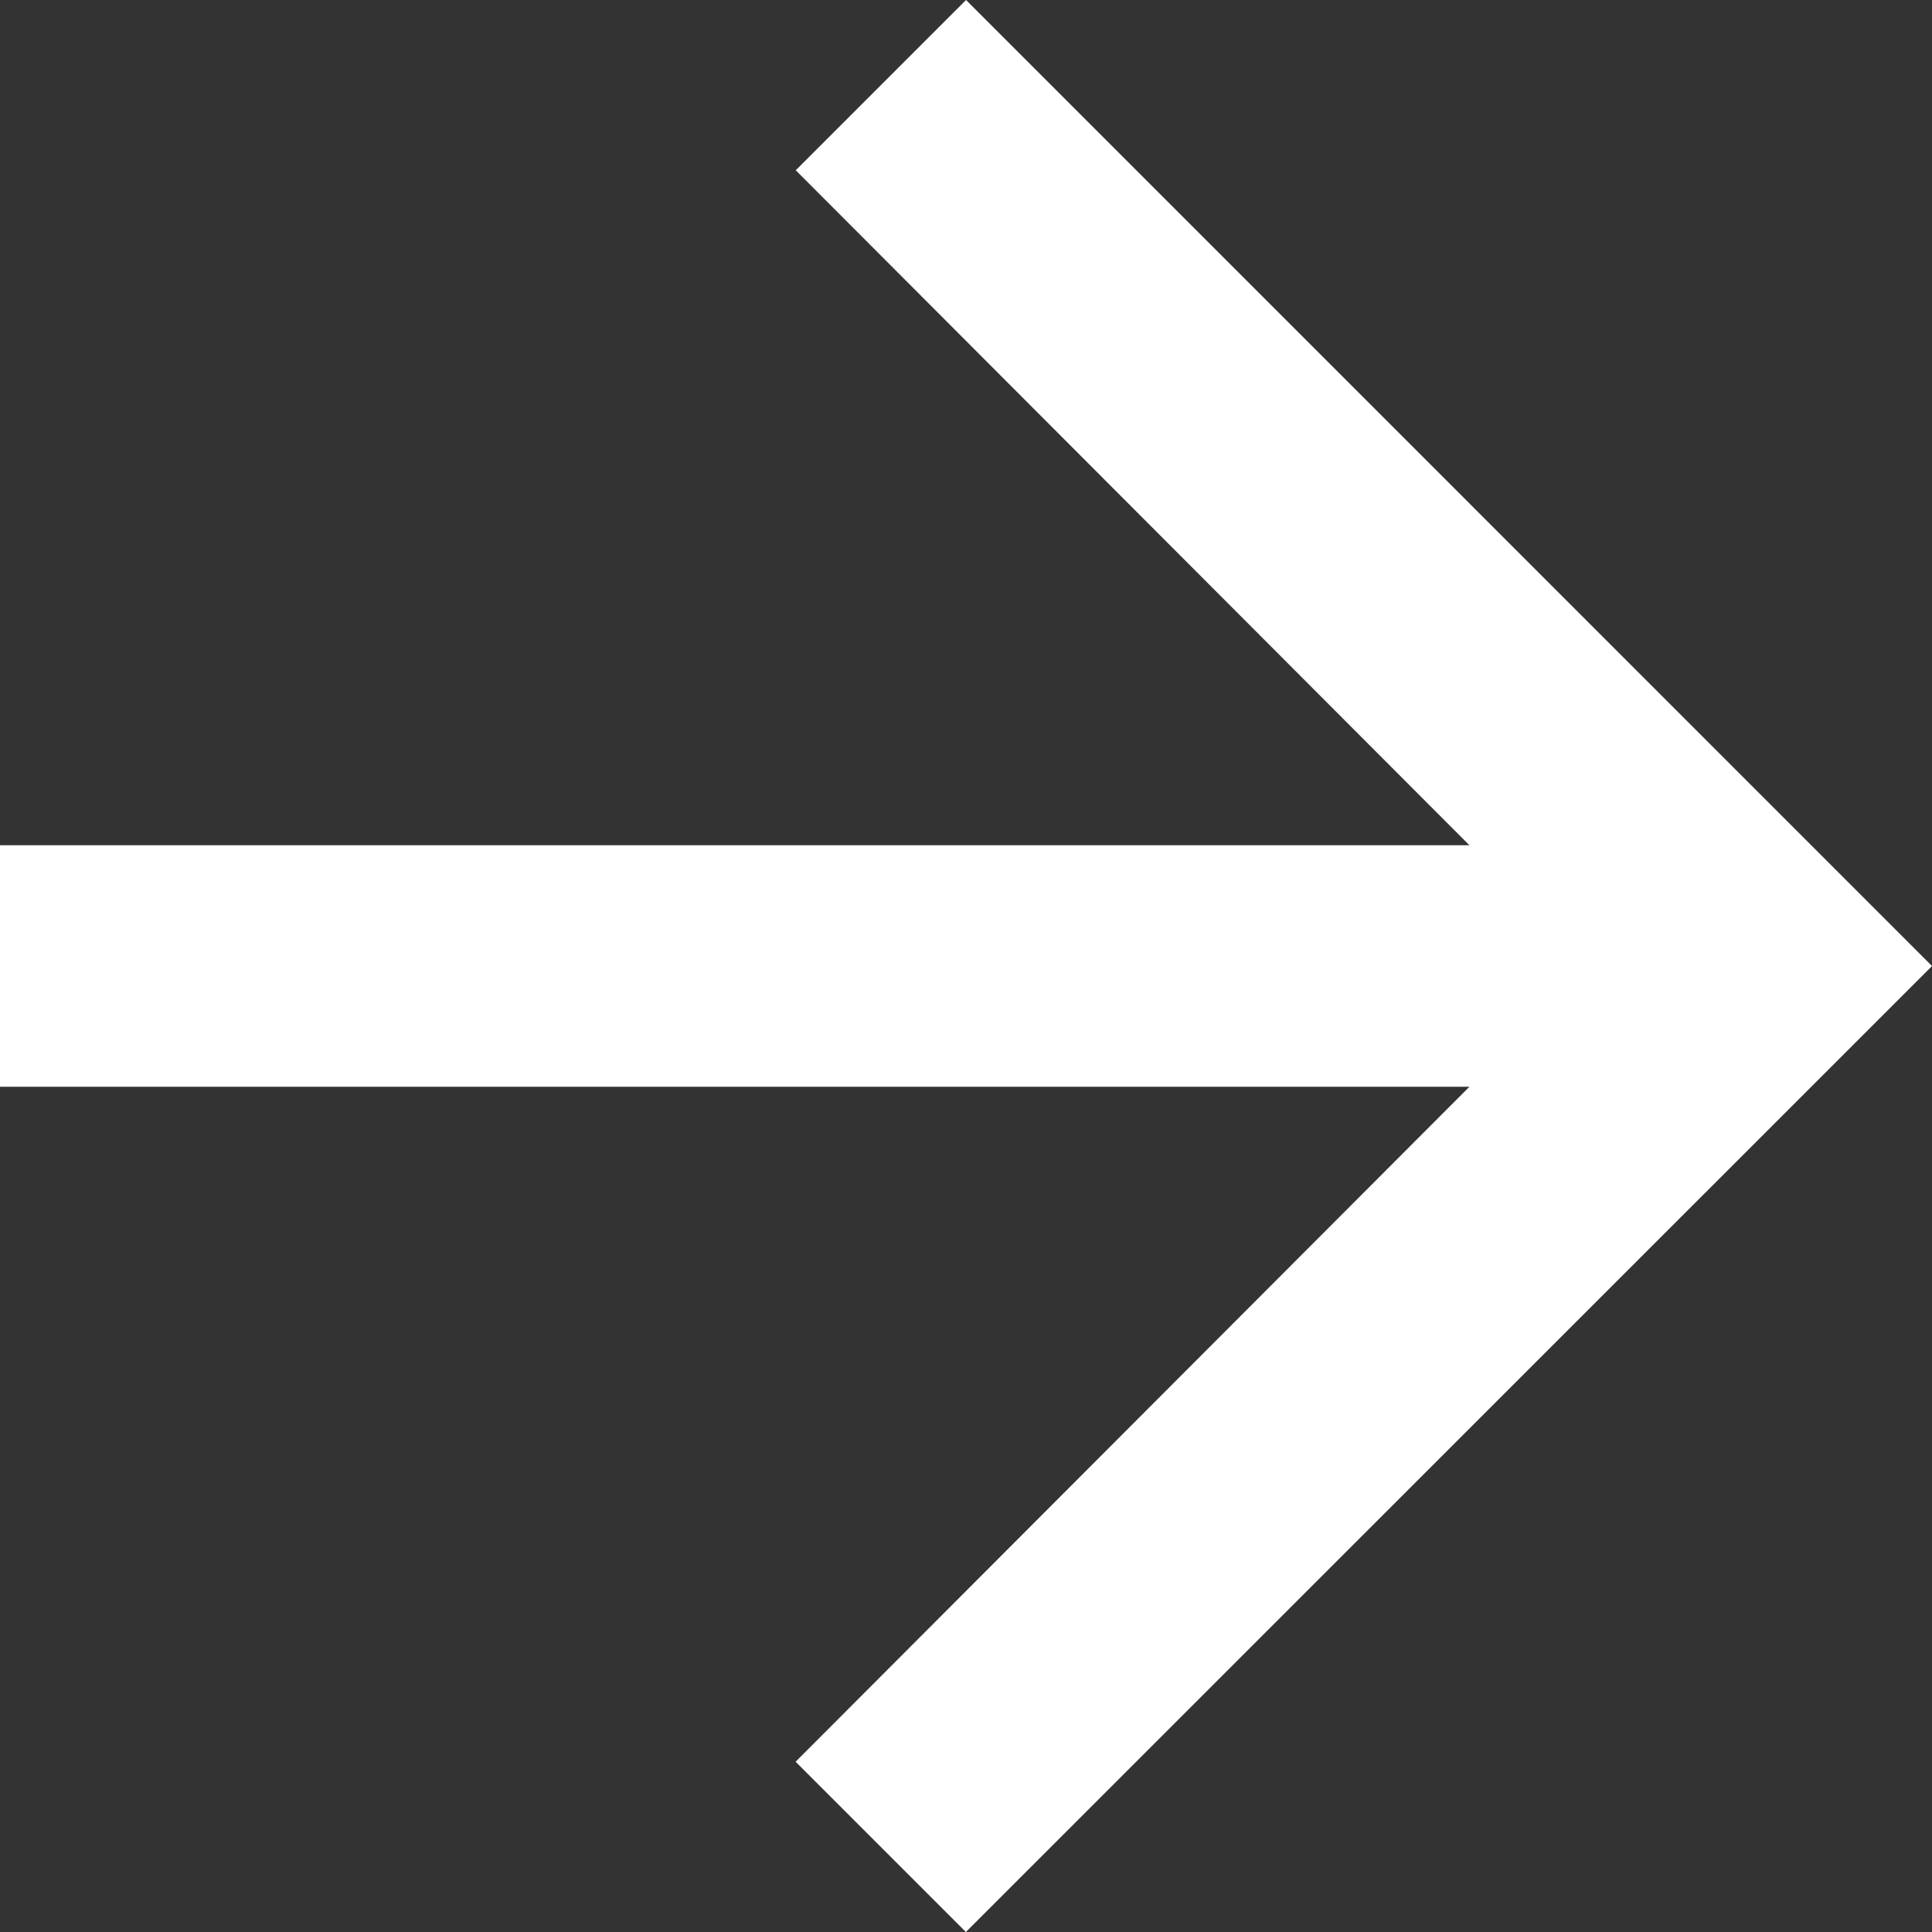
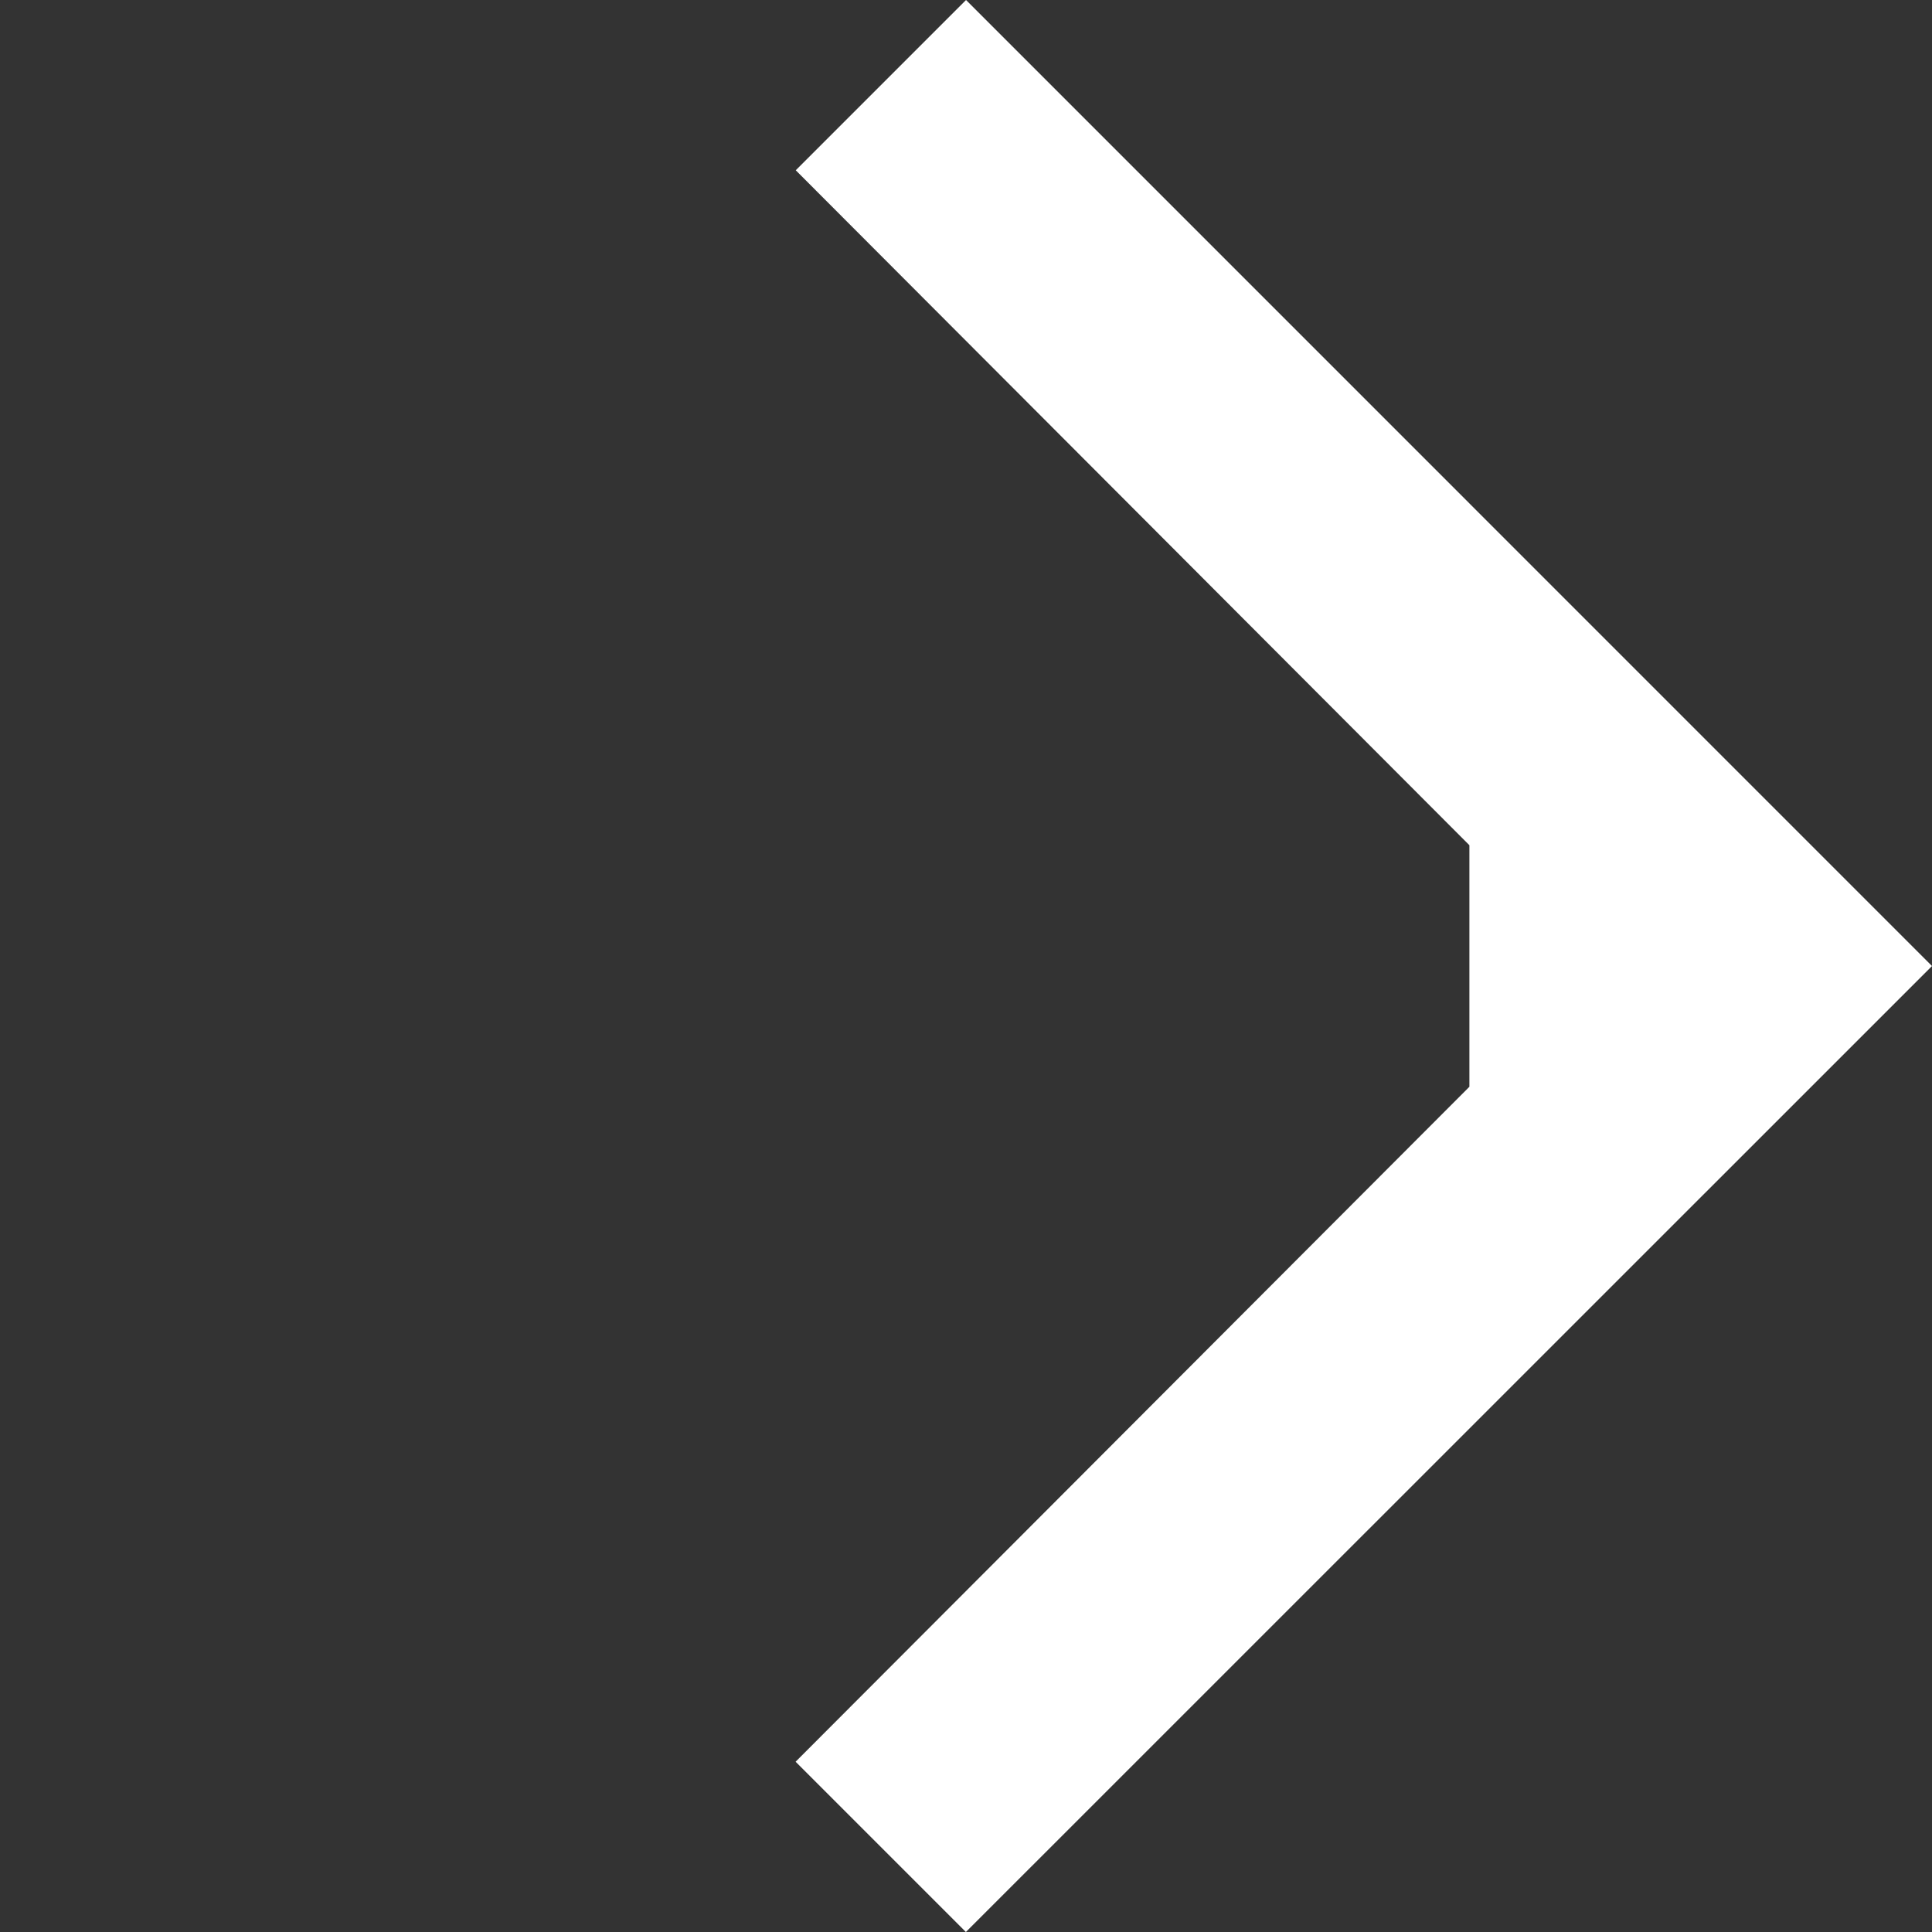
<svg xmlns="http://www.w3.org/2000/svg" id="ic_arrow_forward_24px" width="26.165" height="26.165" viewBox="0 0 26.165 26.165">
  <rect x="0" y="0" width="26.165" height="26.165" fill="#333333" stroke="none" />
  <defs>
    <style>
      .cls-1 {
        fill: #fff;
      }
    </style>
  </defs>
-   <path id="Path_29" data-name="Path 29" class="cls-1" d="M17.083,4,14.777,6.306,23.9,15.447H4v3.271H23.9l-9.125,9.141,2.306,2.306L30.165,17.083Z" transform="translate(-4 -4)" />
+   <path id="Path_29" data-name="Path 29" class="cls-1" d="M17.083,4,14.777,6.306,23.9,15.447v3.271H23.9l-9.125,9.141,2.306,2.306L30.165,17.083Z" transform="translate(-4 -4)" />
</svg>